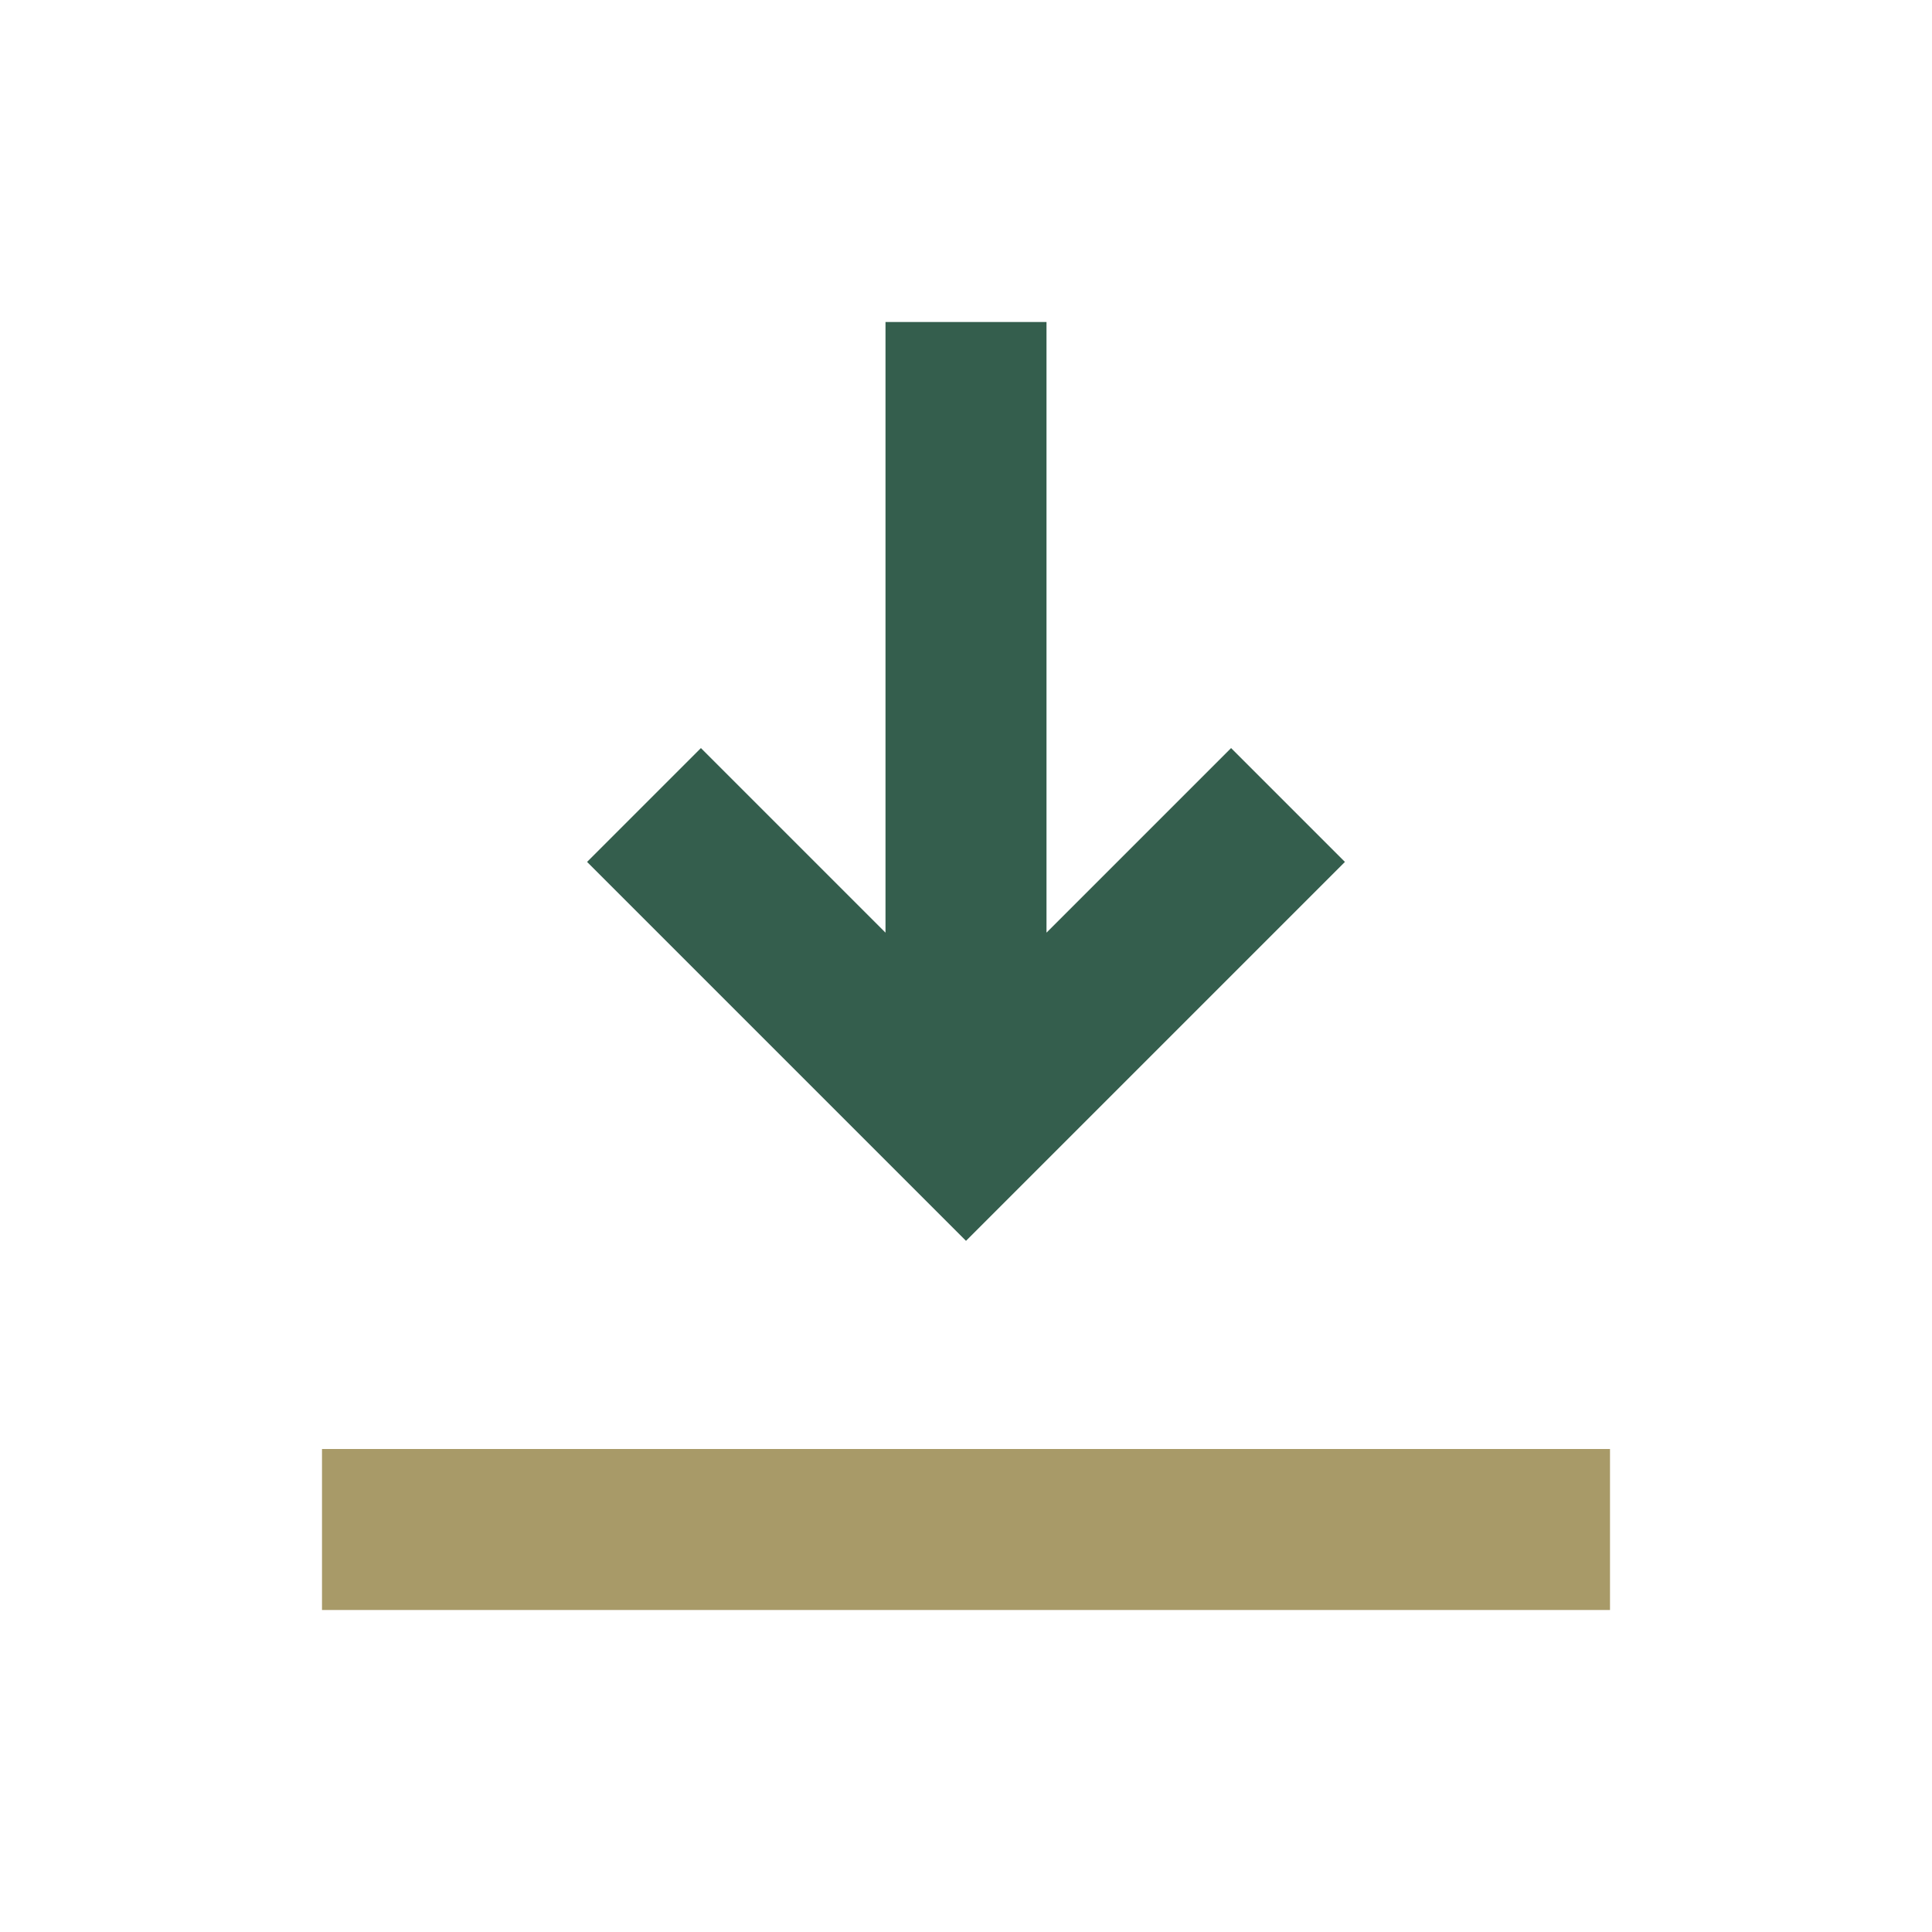
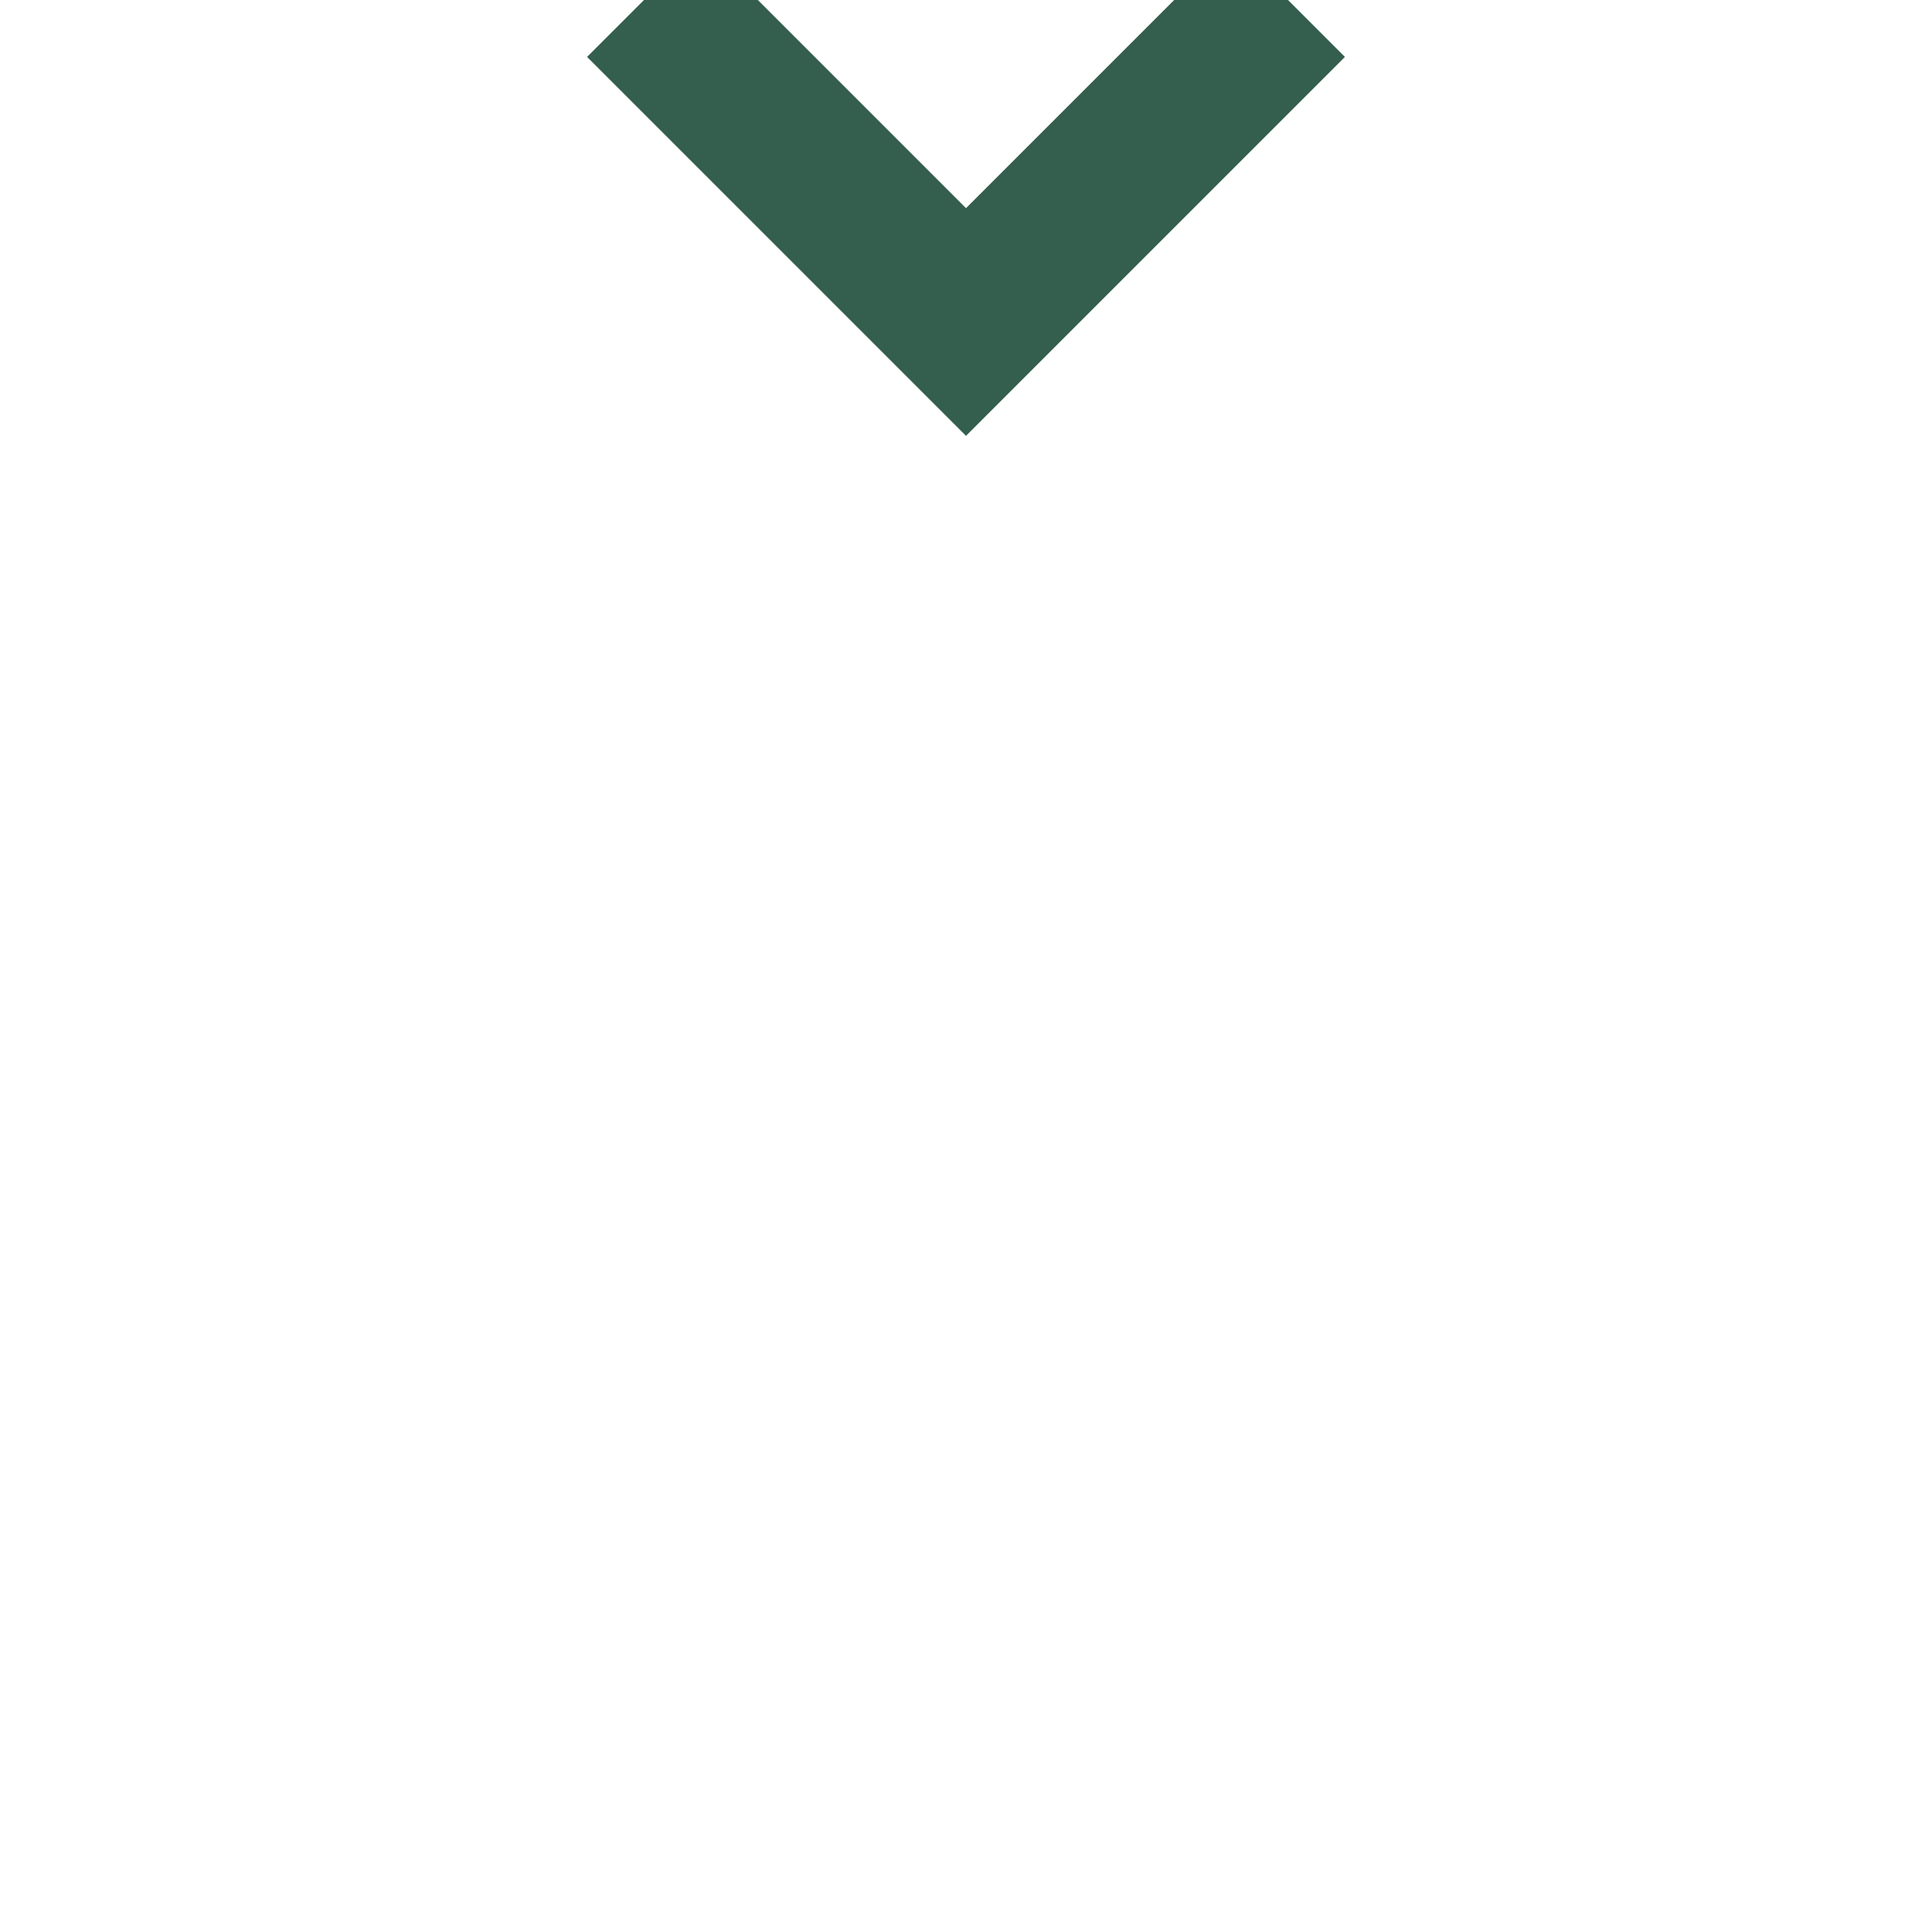
<svg xmlns="http://www.w3.org/2000/svg" width="24" height="24" viewBox="0 0 24 24">
-   <rect x="4" y="18" width="16" height="2" fill="#A89A68" />
-   <path d="M12 4v10m-4-4 4 4 4-4" stroke="#345E4D" stroke-width="2" fill="none" />
+   <path d="M12 4m-4-4 4 4 4-4" stroke="#345E4D" stroke-width="2" fill="none" />
</svg>